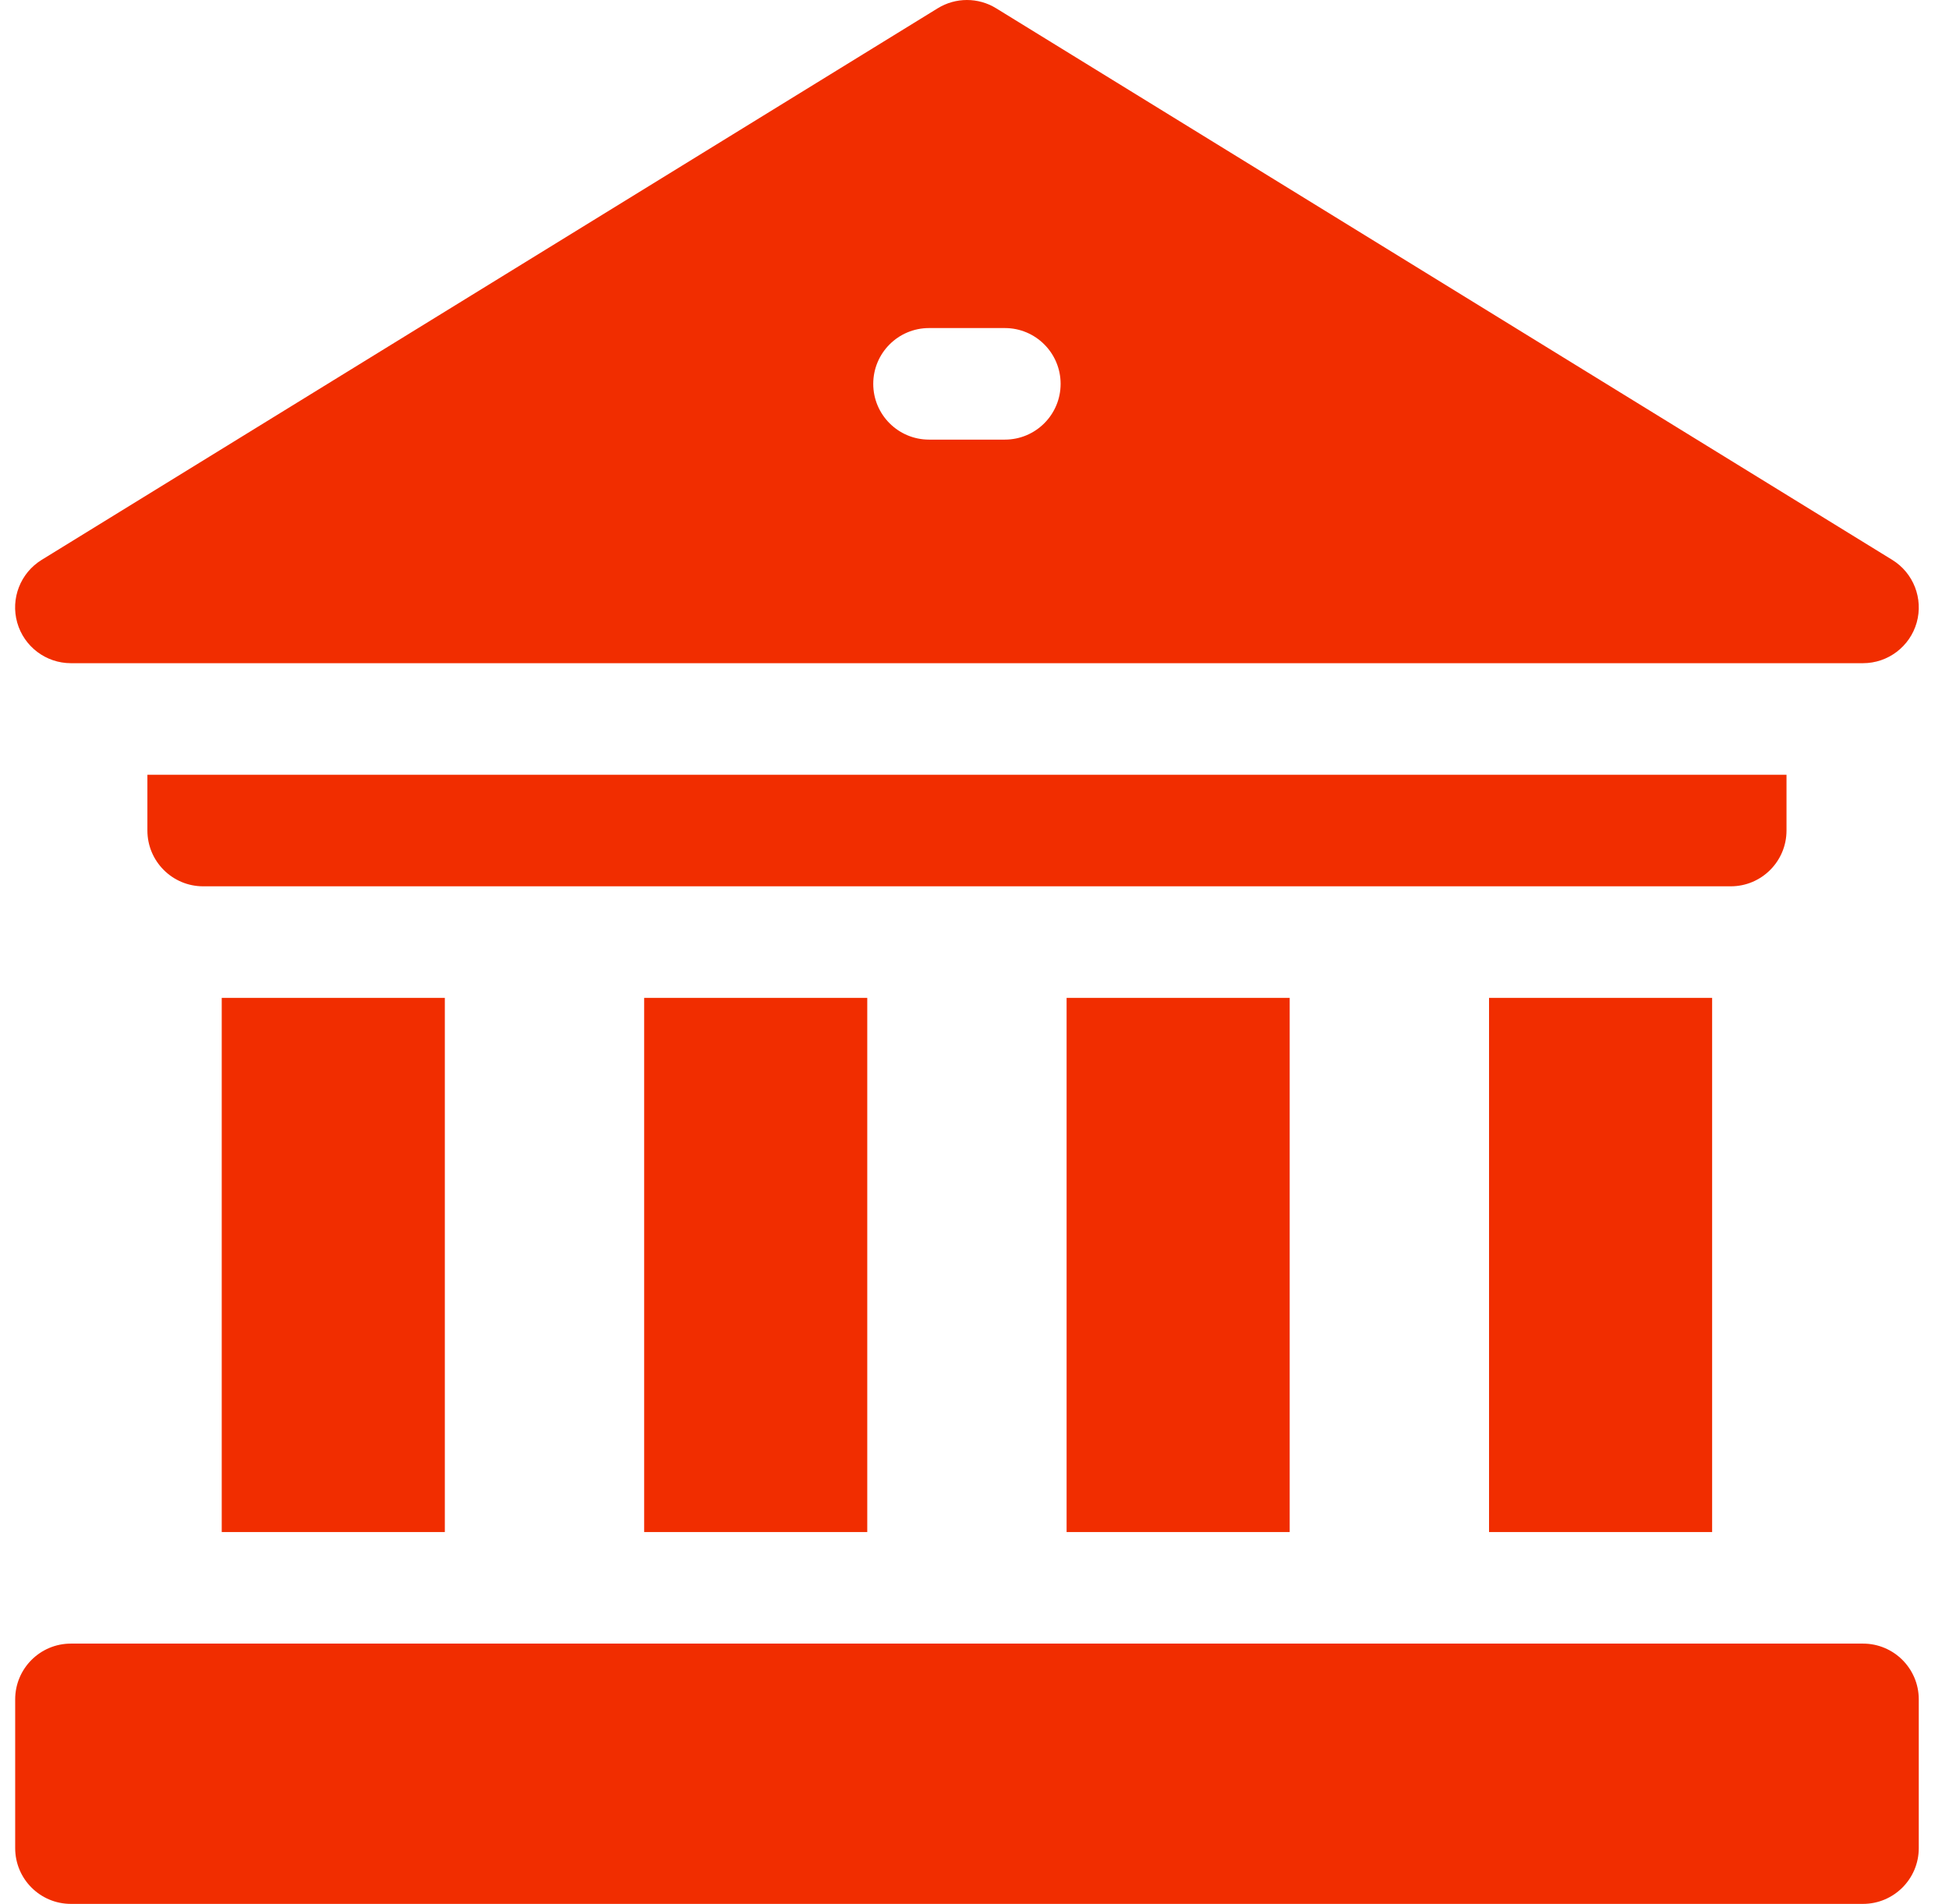
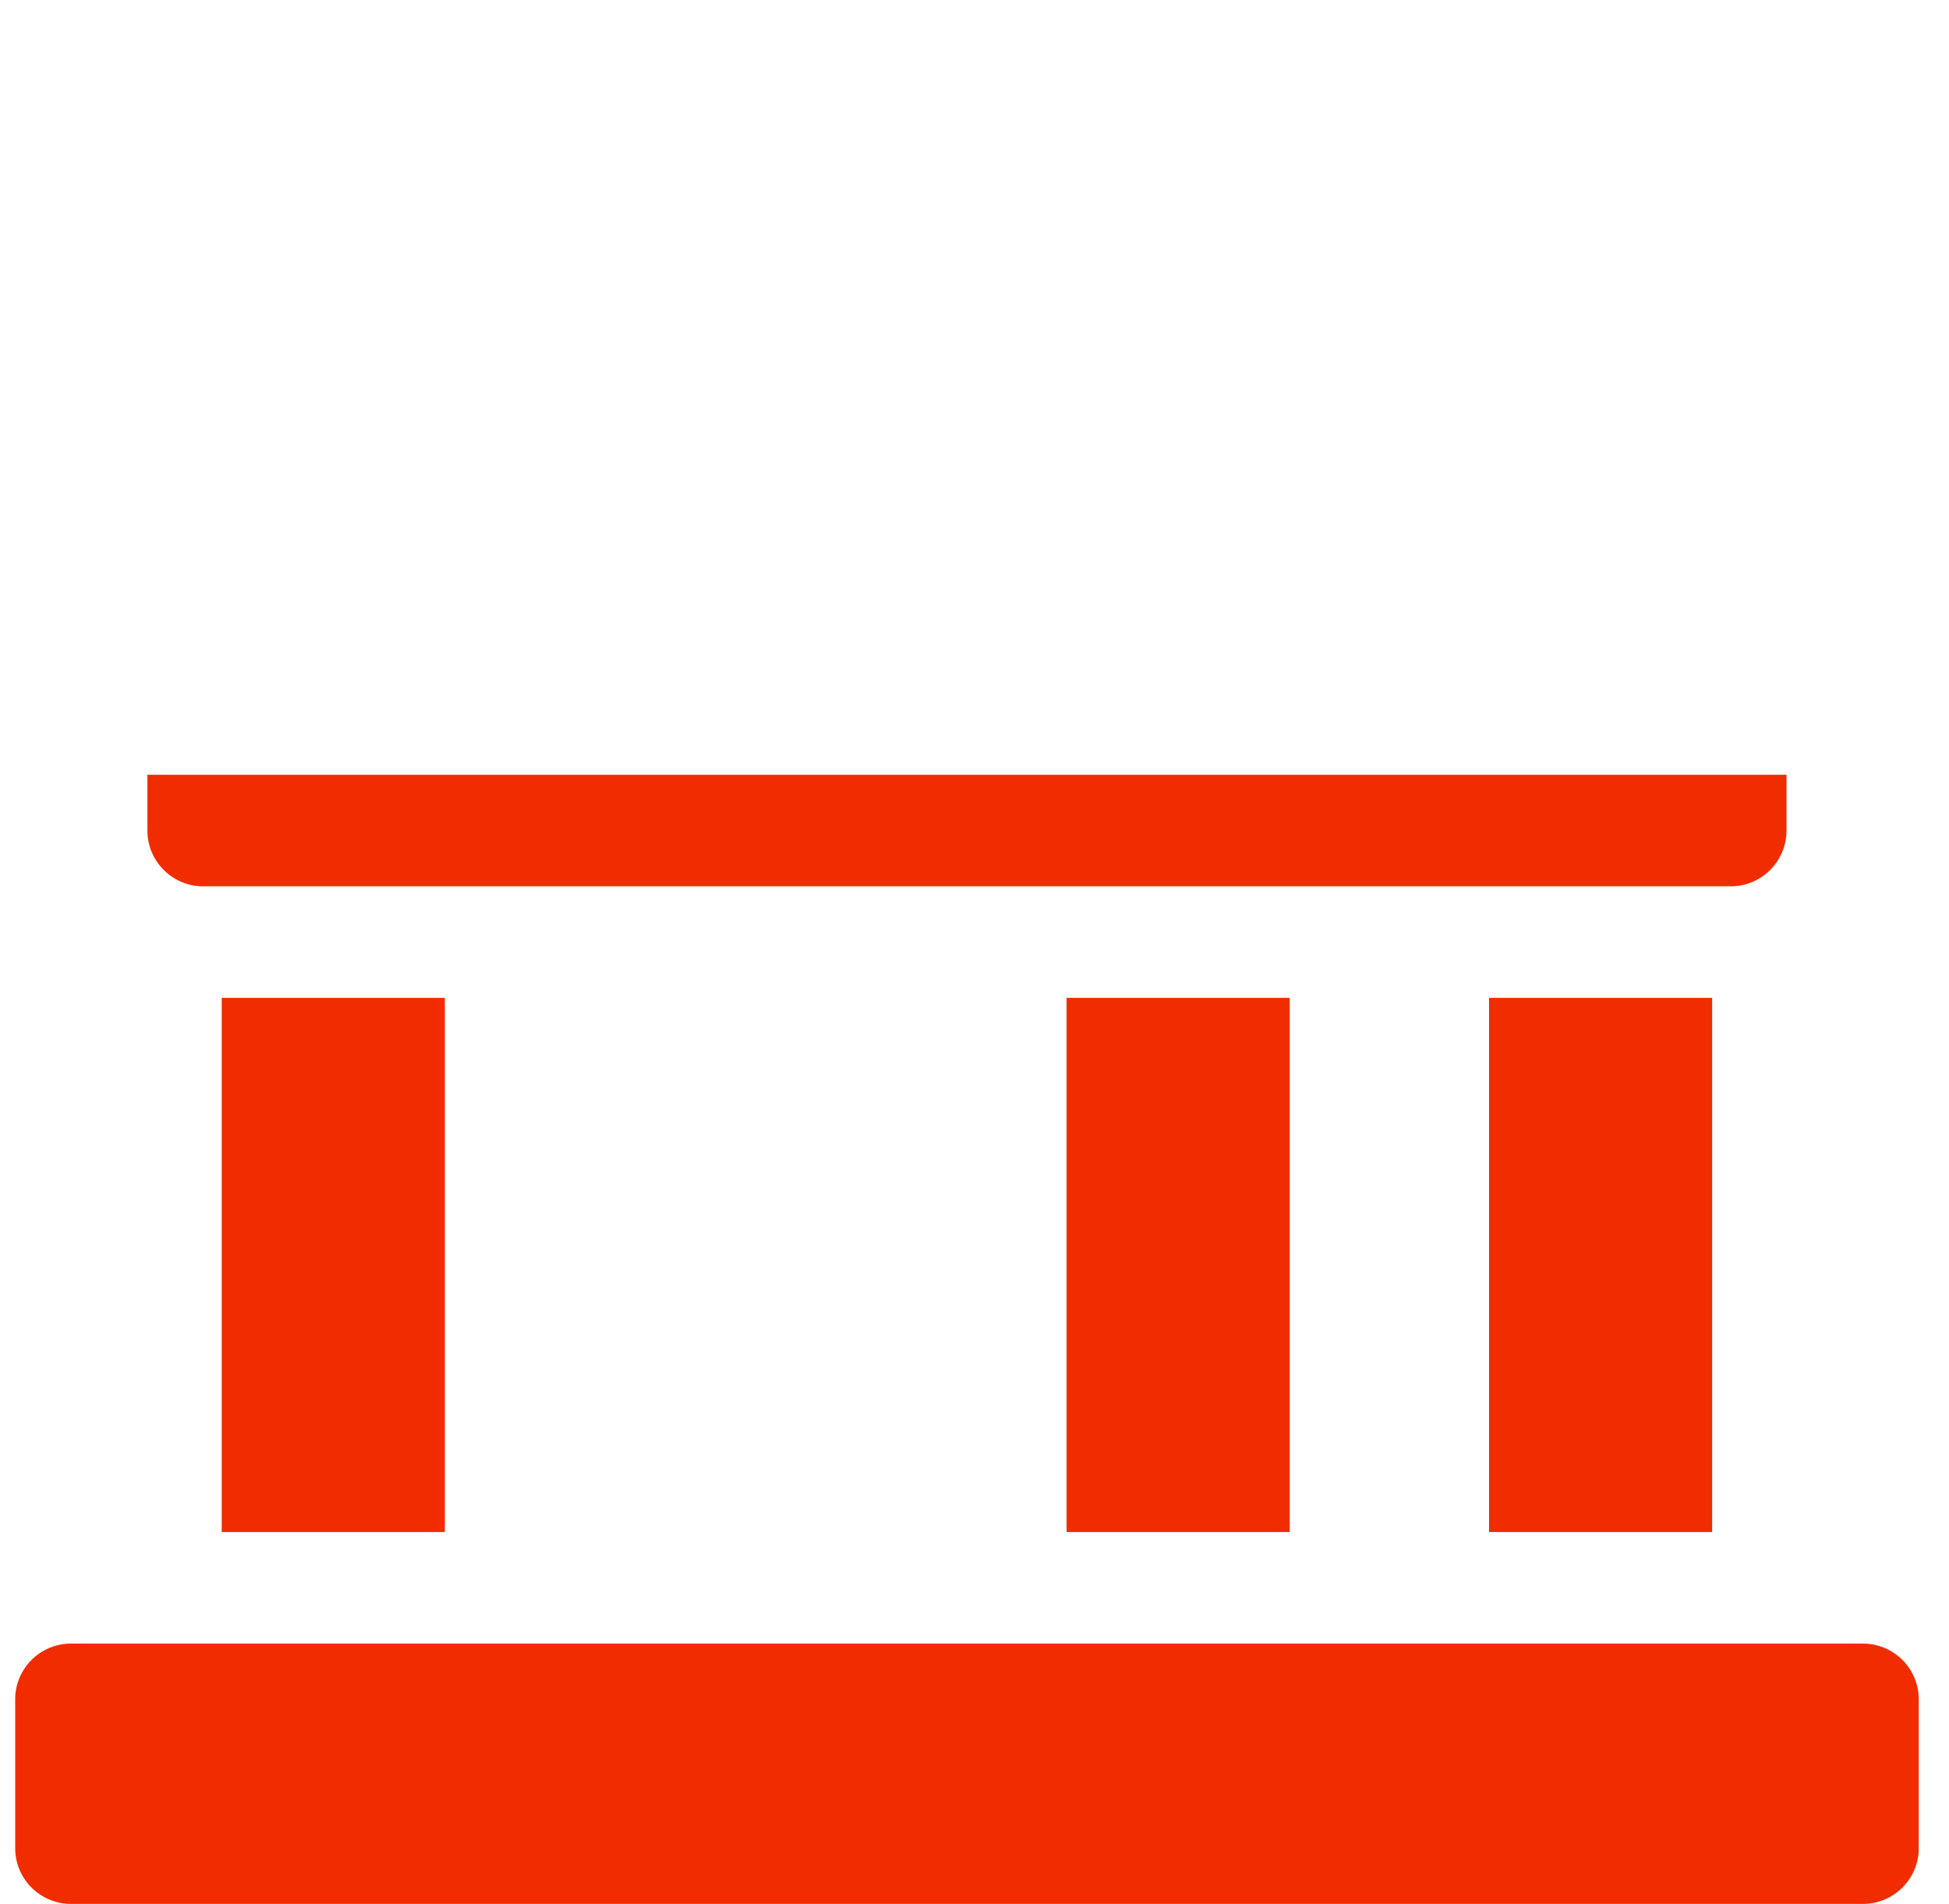
<svg xmlns="http://www.w3.org/2000/svg" width="43" height="42" viewBox="0 0 43 42" fill="none">
  <g id="Bank Icon (2) 1" clip-path="url(#clip0_5_578)">
    <path id="Vector" d="M32.852 22.013H37.774V33.797H32.852V22.013Z" fill="#F12D00" />
    <path id="Vector_2" d="M23.532 22.013H28.454V33.797H23.532V22.013Z" fill="#F12D00" />
-     <path id="Vector_3" d="M14.212 22.013H19.134V33.797H14.212V22.013Z" fill="#F12D00" />
+     <path id="Vector_3" d="M14.212 22.013H19.134V33.797V22.013Z" fill="#F12D00" />
    <path id="Vector_4" d="M4.892 22.013H9.814V33.797H4.892V22.013Z" fill="#F12D00" />
    <path id="Vector_5" d="M39.415 18.321V17.091H3.252V18.321C3.252 19.001 3.803 19.552 4.482 19.552H38.185C38.864 19.552 39.415 19.001 39.415 18.321Z" fill="#F12D00" />
    <path id="Vector_6" d="M41.102 36.258H1.565C0.885 36.258 0.335 36.809 0.335 37.488V40.77C0.335 41.449 0.885 42 1.565 42H41.102C41.782 42 42.333 41.449 42.333 40.77V37.488C42.333 36.809 41.782 36.258 41.102 36.258Z" fill="#F12D00" />
-     <path id="Vector_7" d="M1.564 14.63H41.103C41.653 14.63 42.137 14.264 42.287 13.735C42.436 13.205 42.217 12.64 41.748 12.351L21.978 0.183C21.583 -0.061 21.084 -0.061 20.688 0.183L0.919 12.351C0.45 12.64 0.23 13.205 0.38 13.735C0.53 14.264 1.014 14.63 1.564 14.63ZM20.497 7.237H22.17C22.849 7.237 23.4 7.788 23.4 8.468C23.4 9.147 22.849 9.698 22.17 9.698H20.497C19.817 9.698 19.266 9.147 19.266 8.468C19.266 7.788 19.817 7.237 20.497 7.237Z" fill="#F12D00" />
  </g>
  <defs>
    <clipPath id="clip0_5_578">
      <rect width="42" height="42" fill="white" transform="translate(0.333)" />
    </clipPath>
  </defs>
</svg>